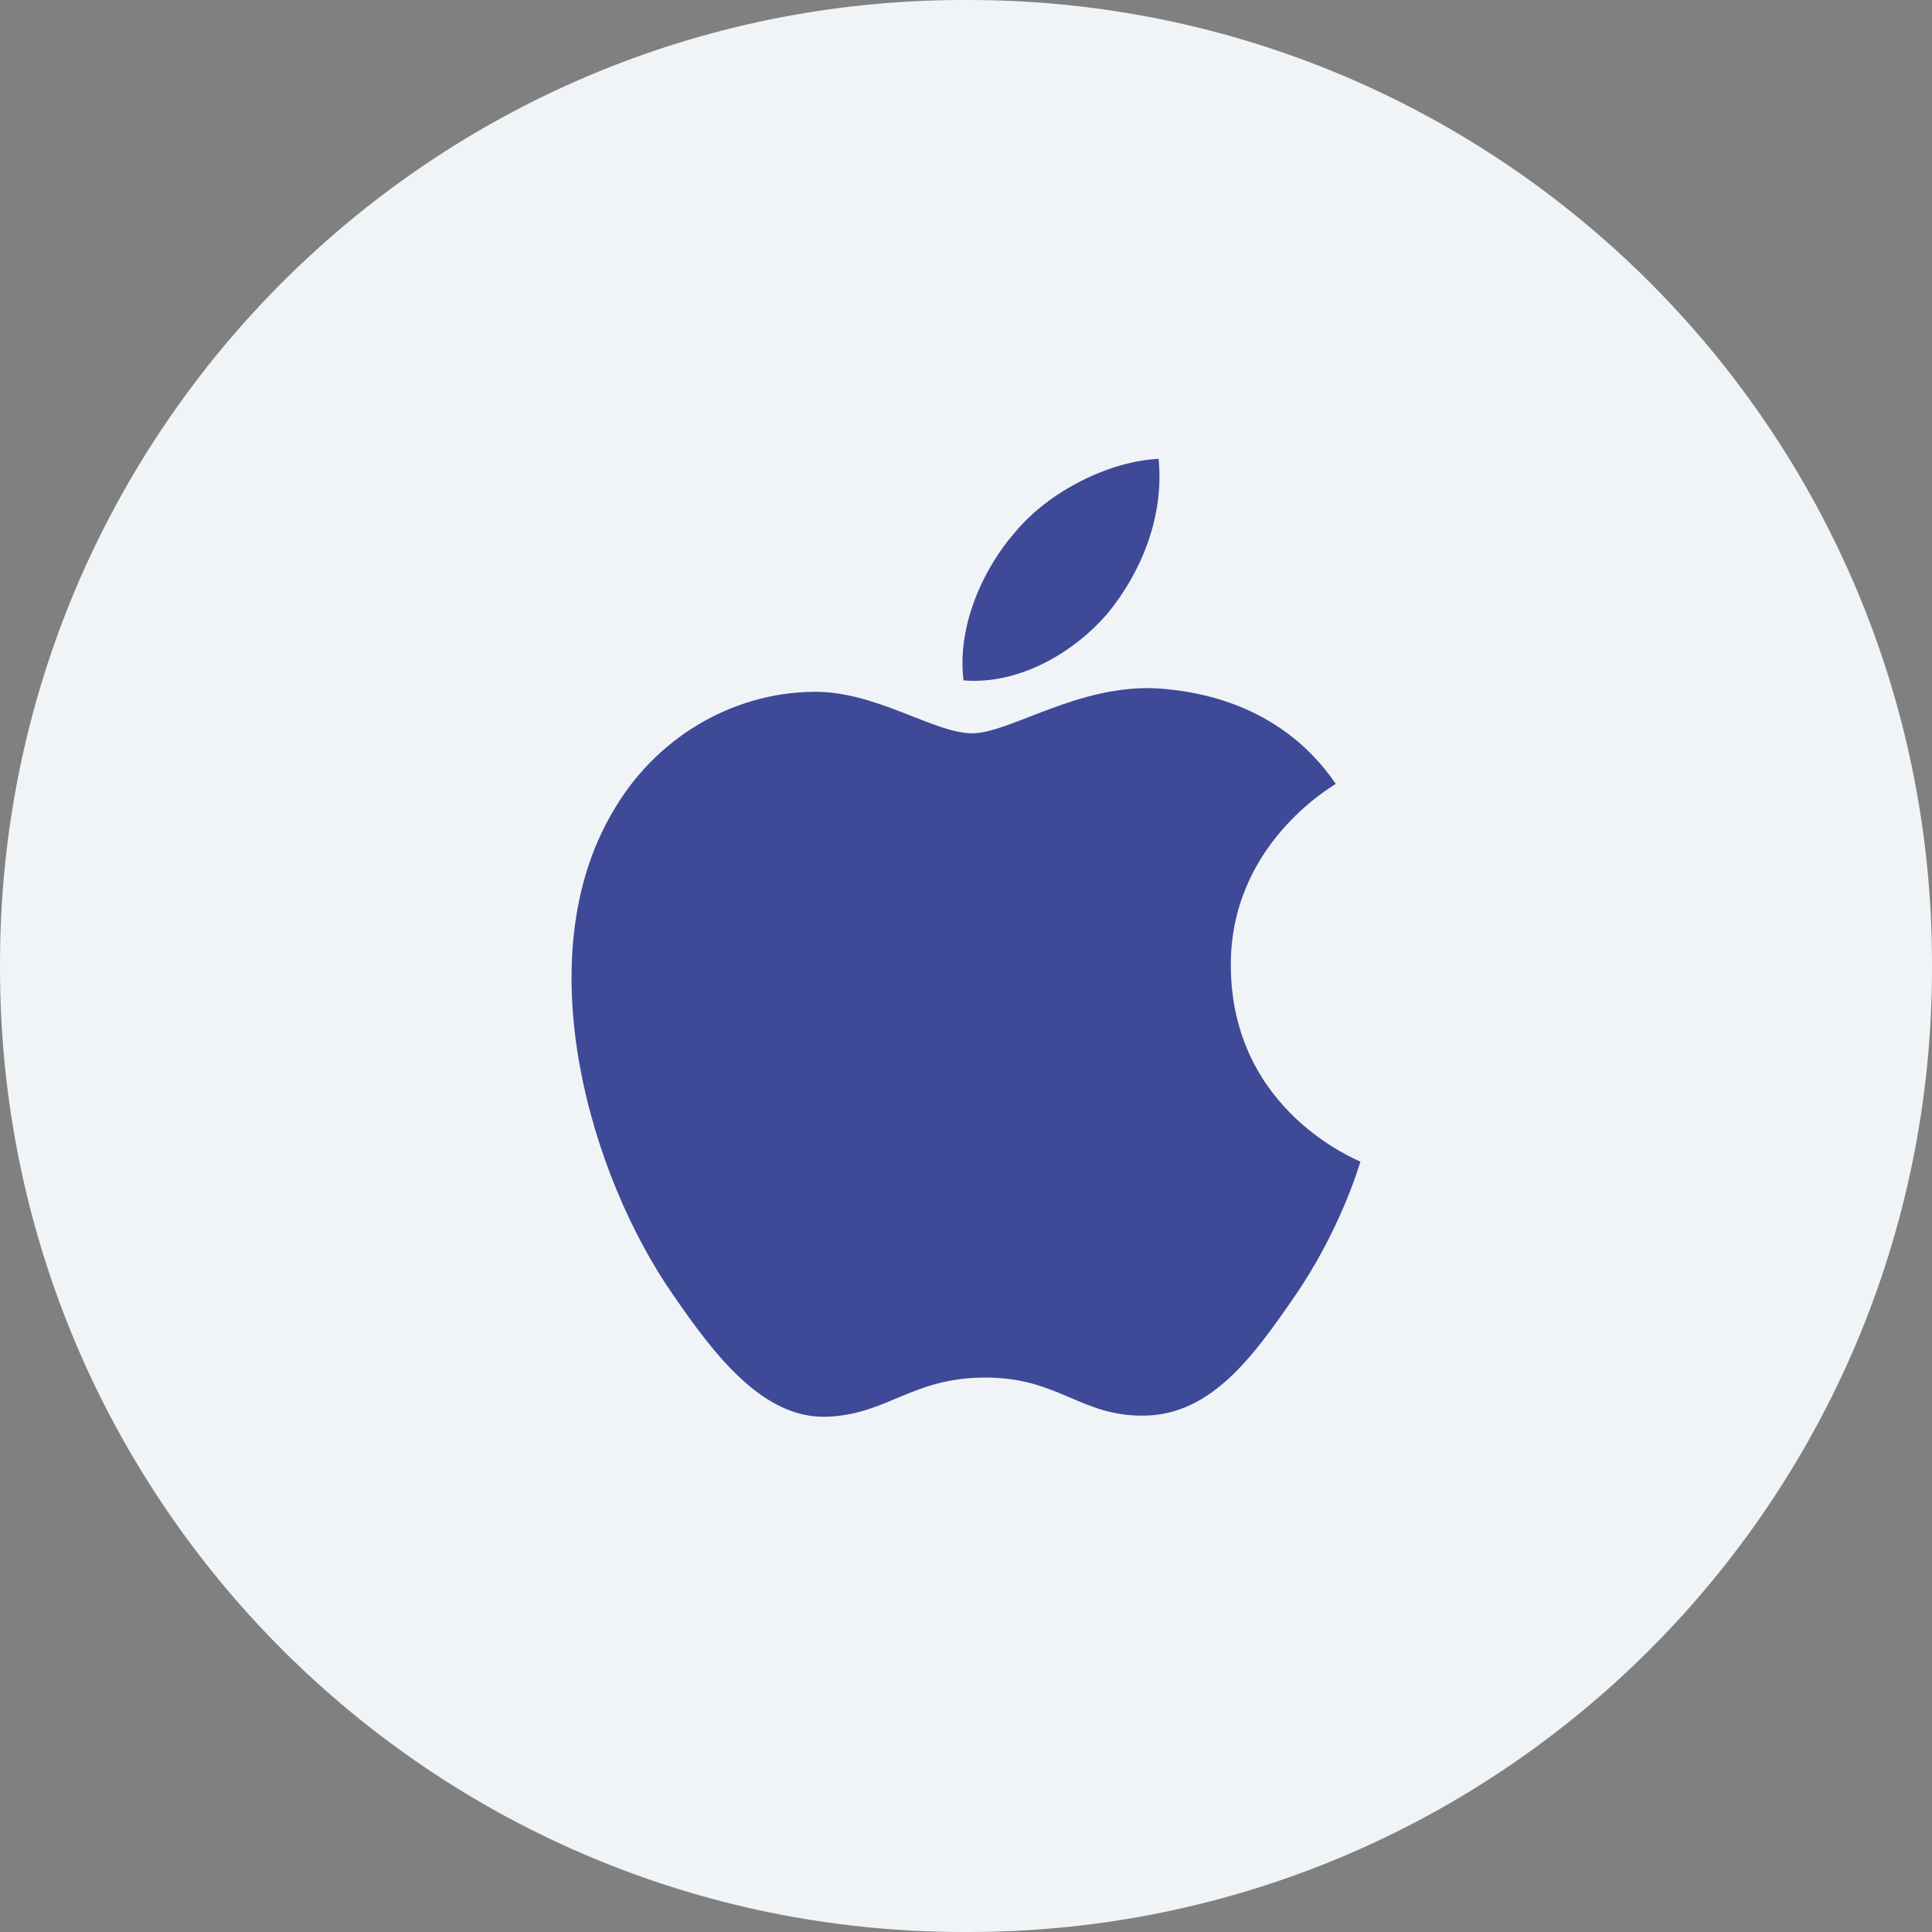
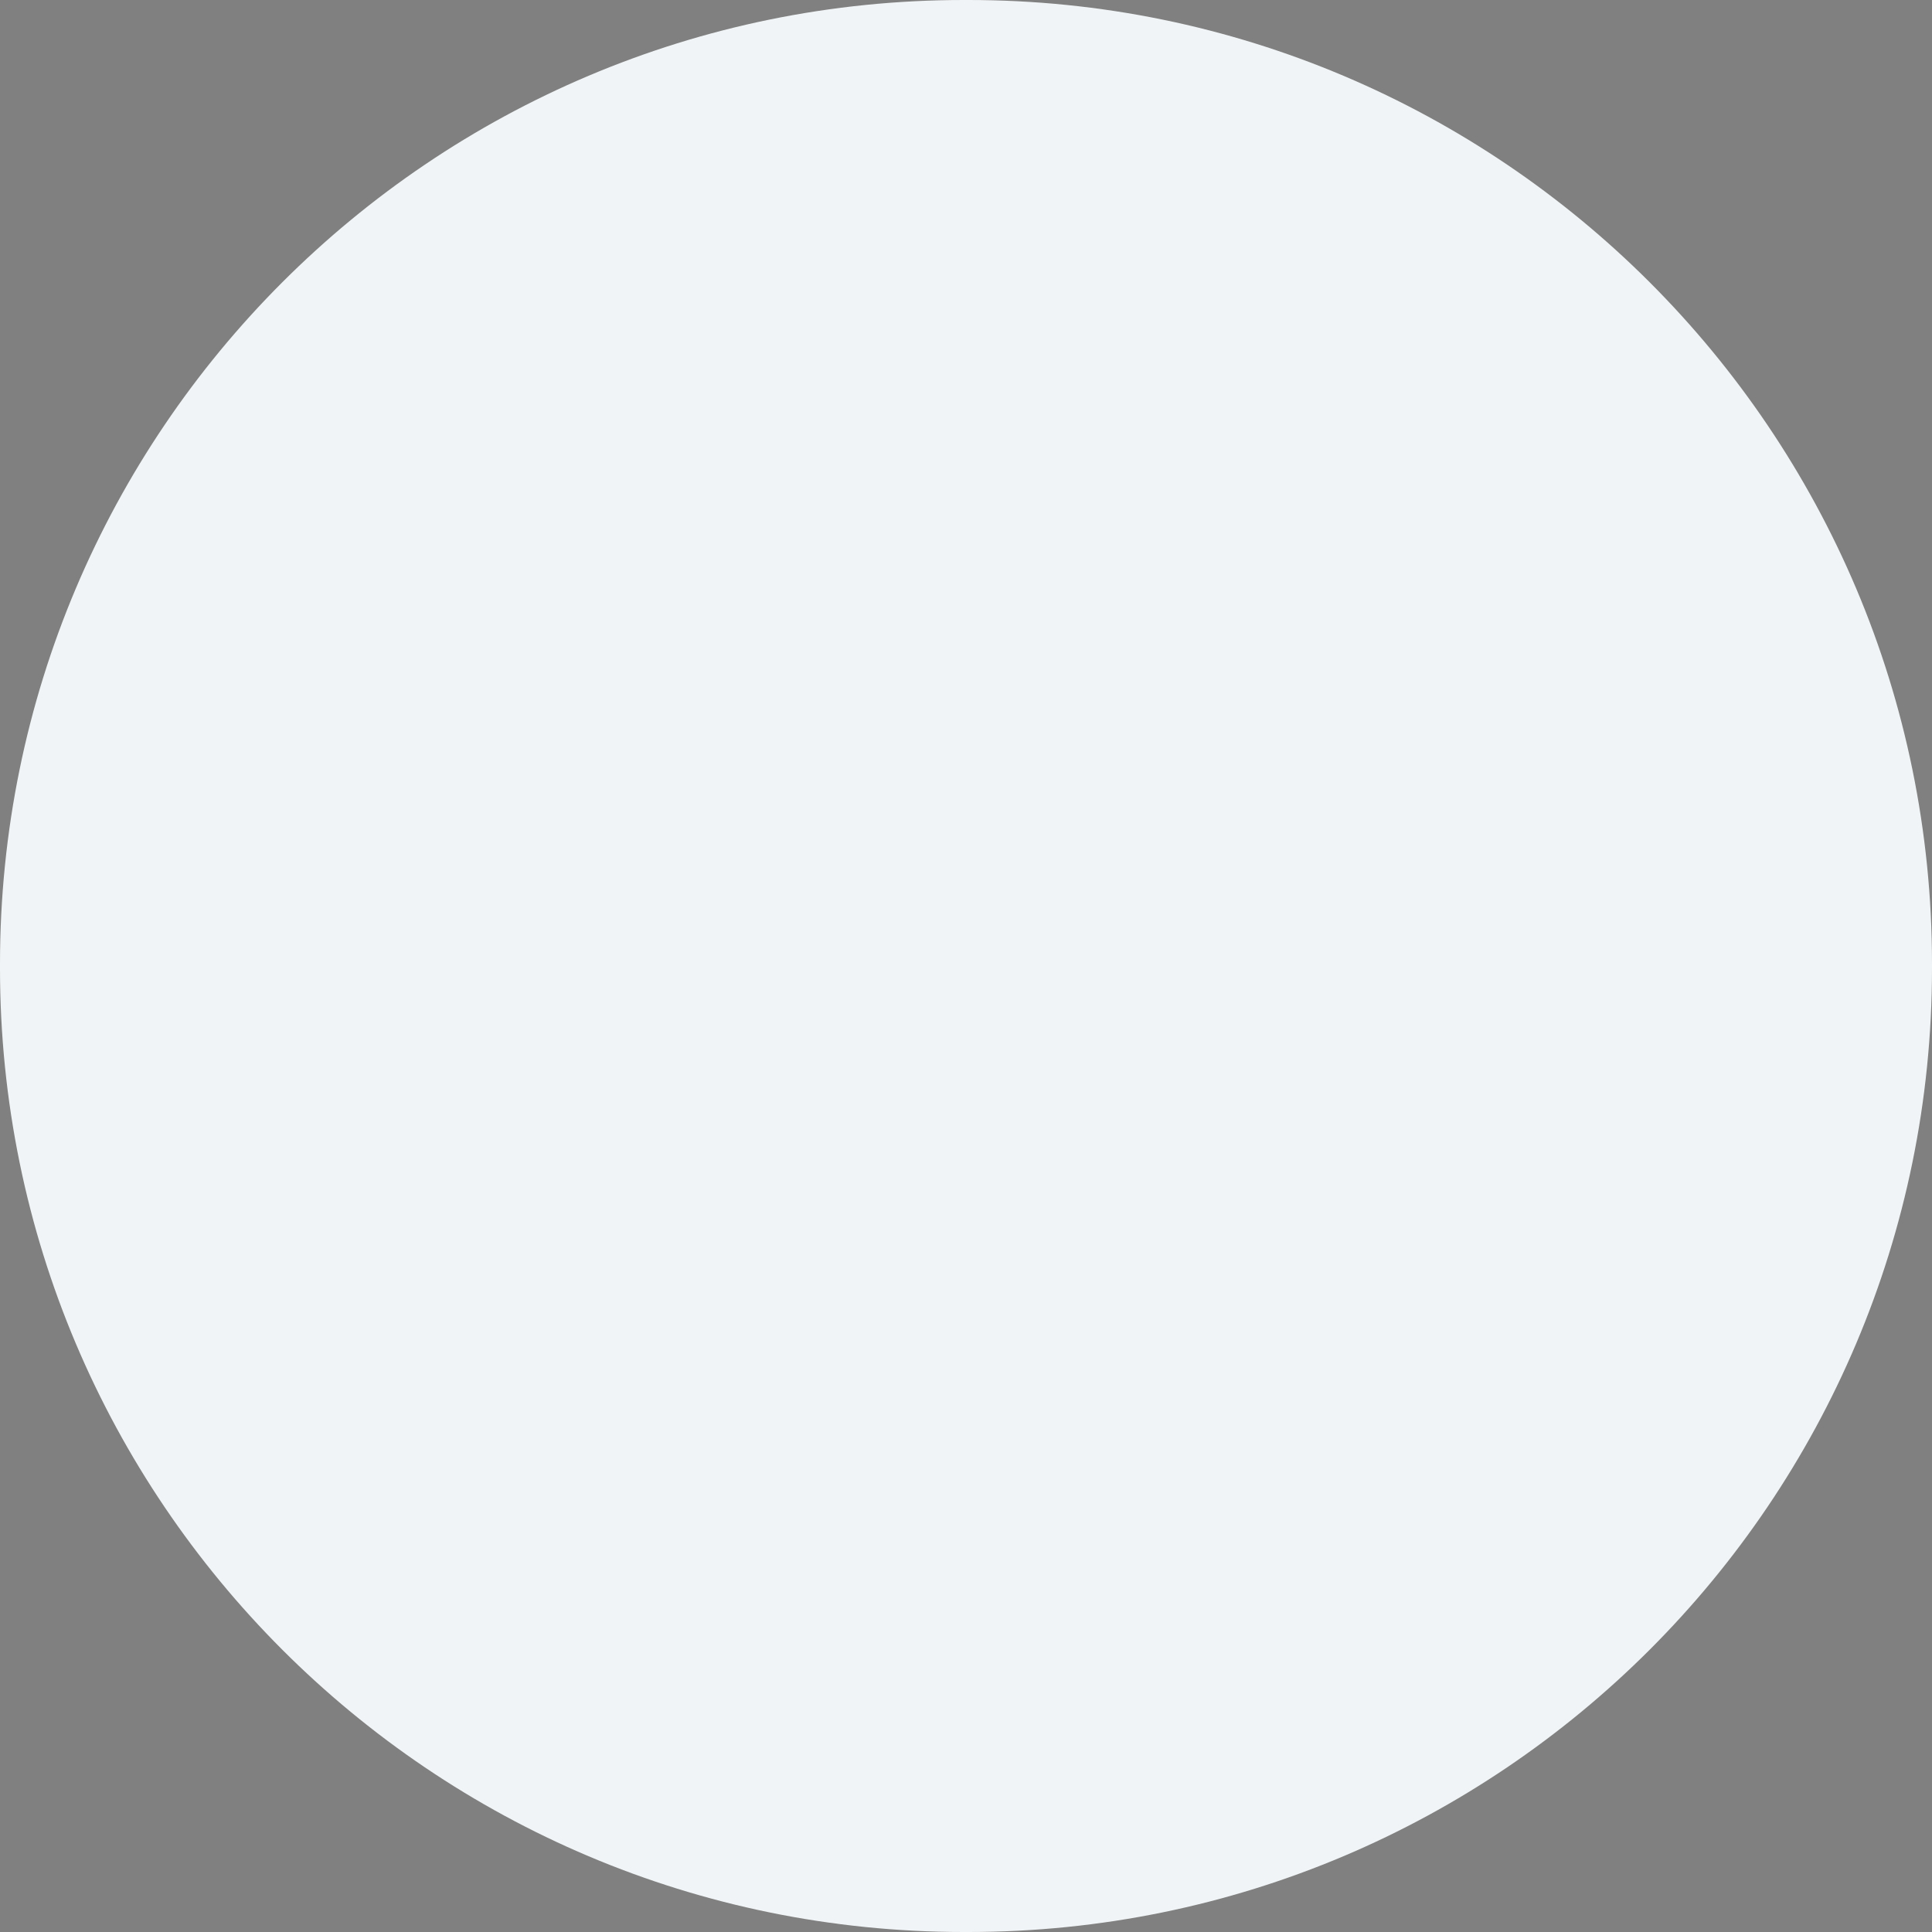
<svg xmlns="http://www.w3.org/2000/svg" width="40" height="40" viewBox="0 0 40 40" fill="none">
  <rect x="0" y="0" width="40" height="40" fill="#808080" stroke="none" />
  <path d="M20.046 0H19.954C8.934 0 0 8.934 0 19.954V20.046C0 31.066 8.934 40 19.954 40H20.046C31.066 40 40 31.066 40 20.046V19.954C40 8.934 31.066 0 20.046 0Z" fill="#F1F4F6" />
-   <path d="M23.974 14.253C22.324 14.159 20.911 15.182 20.127 15.182C19.331 15.182 18.132 14.3 16.826 14.323C15.127 14.347 13.548 15.3 12.681 16.817C10.9 19.852 12.218 24.345 13.94 26.815C14.783 28.038 15.792 29.379 17.122 29.332C18.381 29.285 18.88 28.521 20.4 28.521C21.932 28.521 22.371 29.332 23.701 29.309C25.079 29.285 25.946 28.085 26.789 26.862C27.751 25.474 28.143 24.121 28.166 24.051C28.143 24.027 25.506 23.027 25.483 20.016C25.459 17.499 27.561 16.299 27.656 16.229C26.468 14.488 24.616 14.3 23.974 14.253Z" fill="#3E4A97" />
-   <path d="M22.942 12.688C22.229 13.523 21.089 14.181 19.949 14.087C19.807 12.958 20.365 11.758 21.018 11.017C21.73 10.159 22.977 9.547 23.987 9.5C24.105 10.676 23.642 11.829 22.942 12.688Z" fill="#3E4A97" />
</svg>